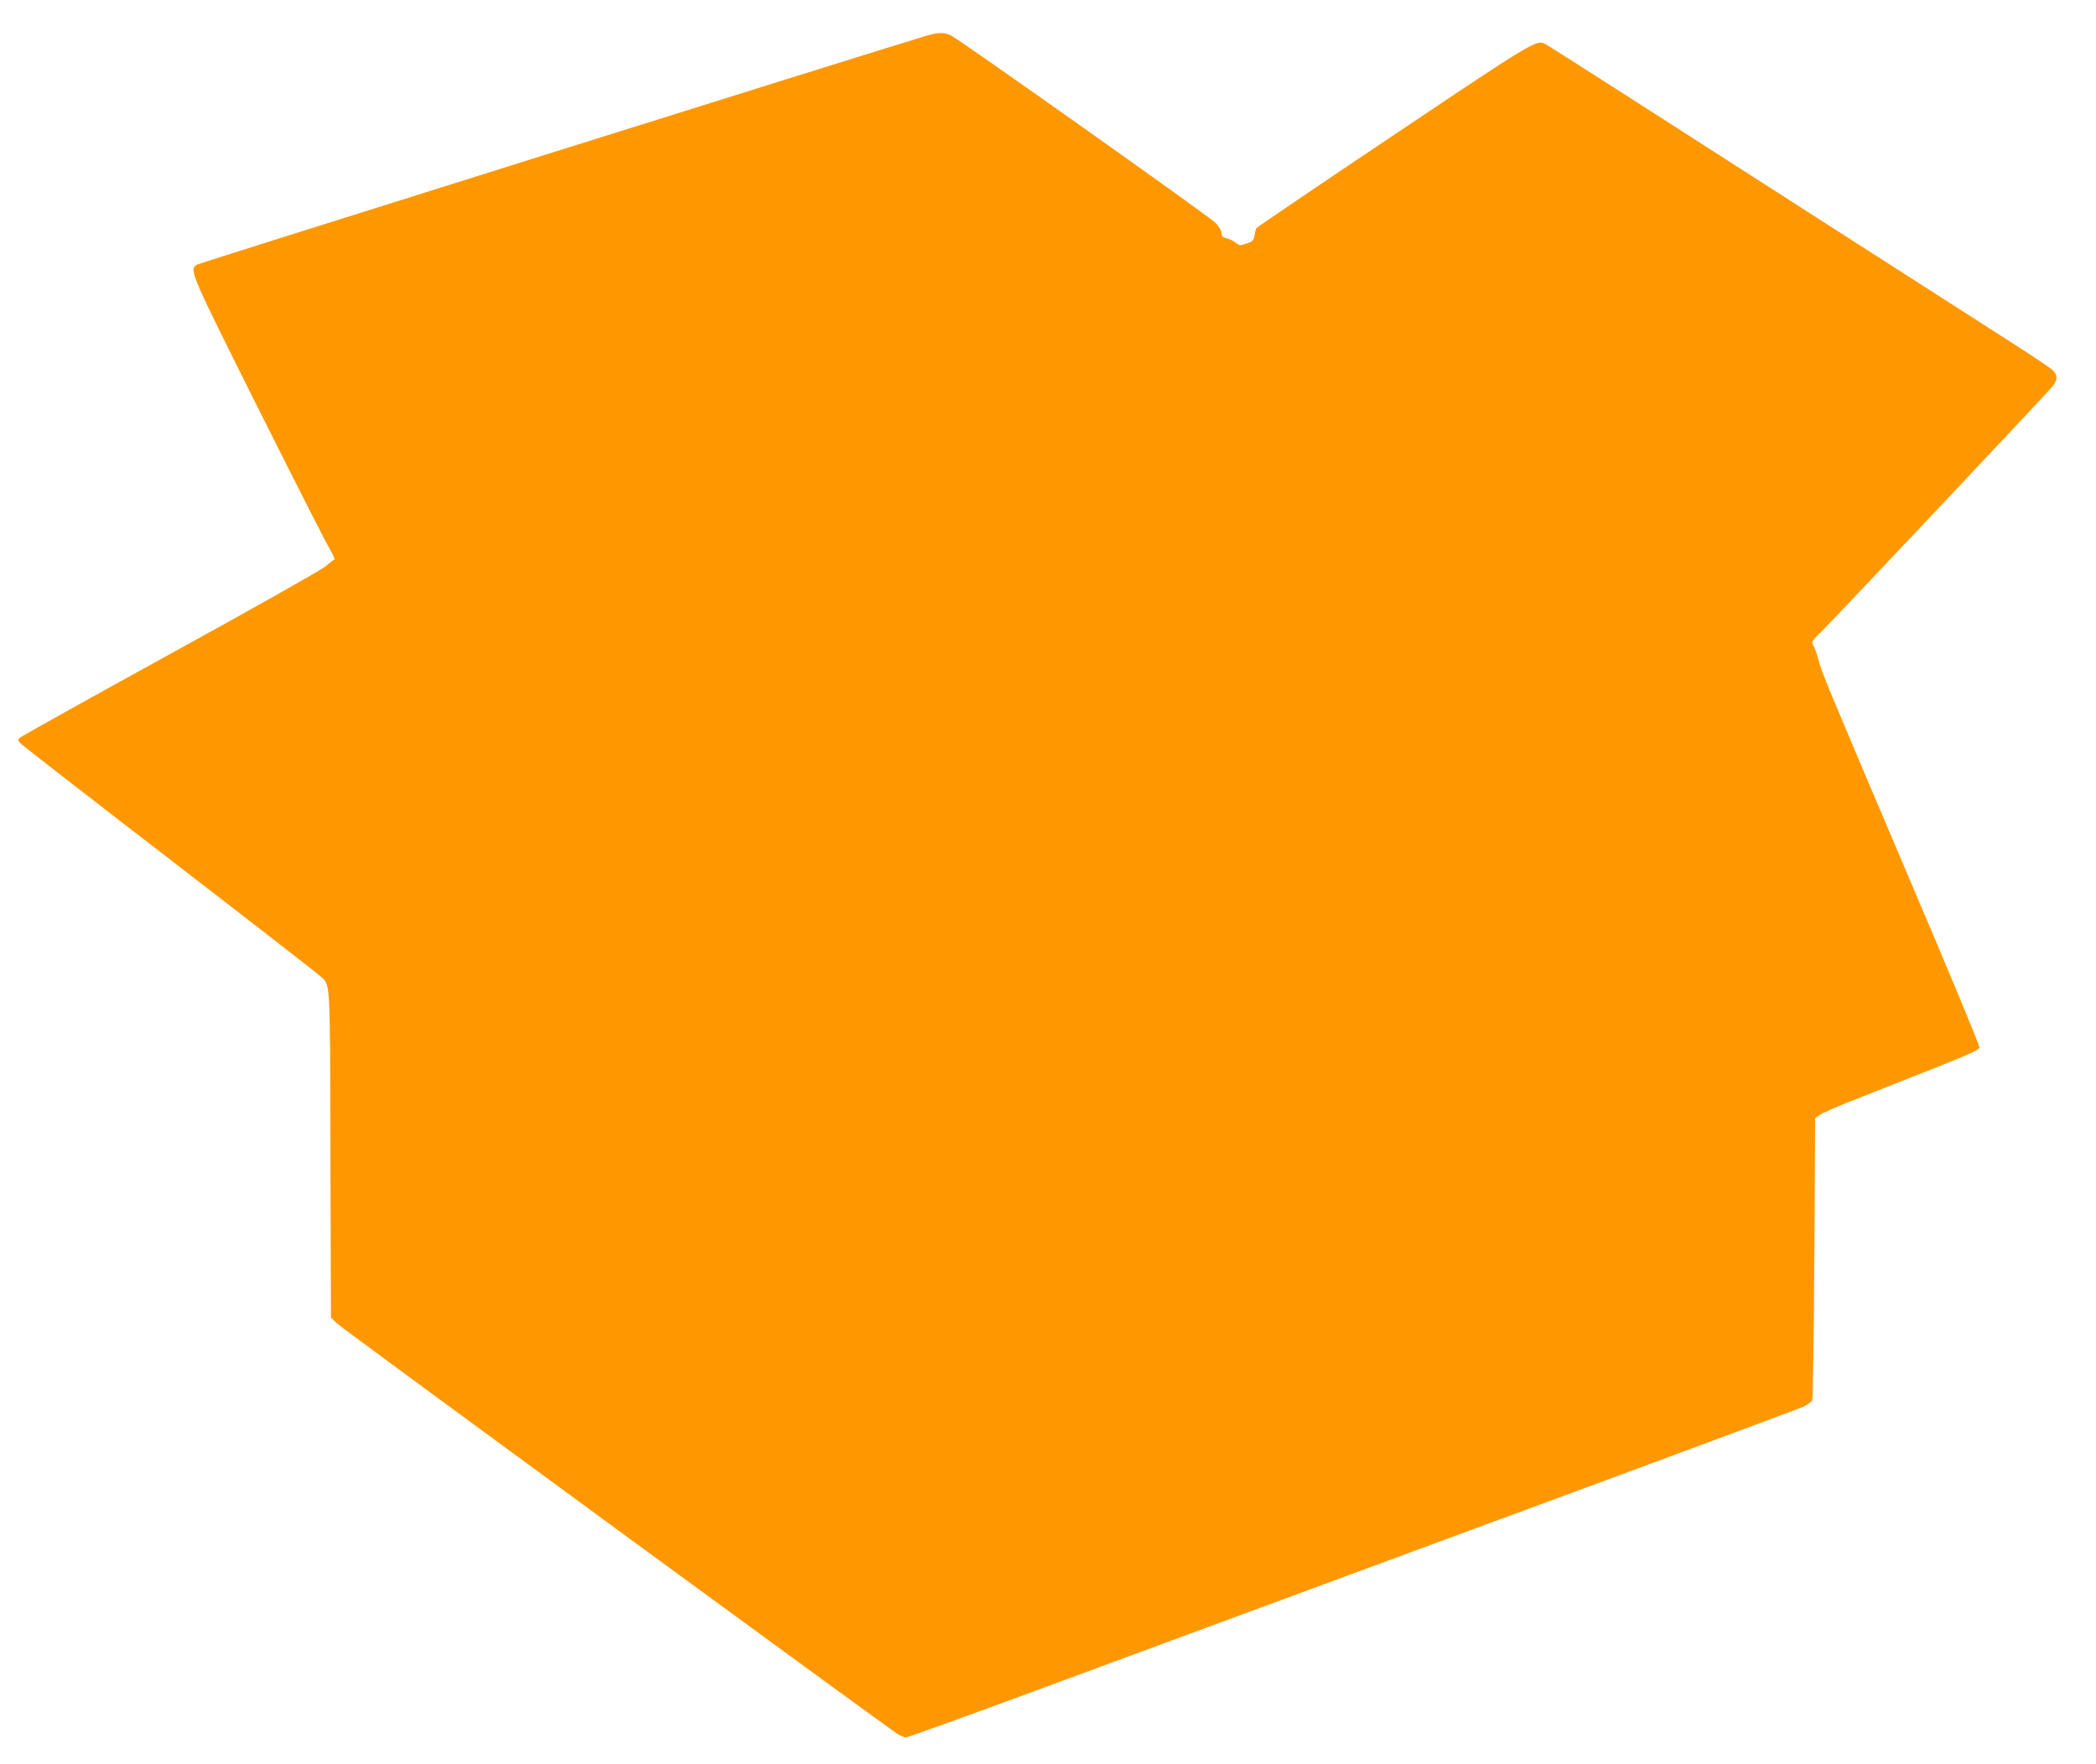
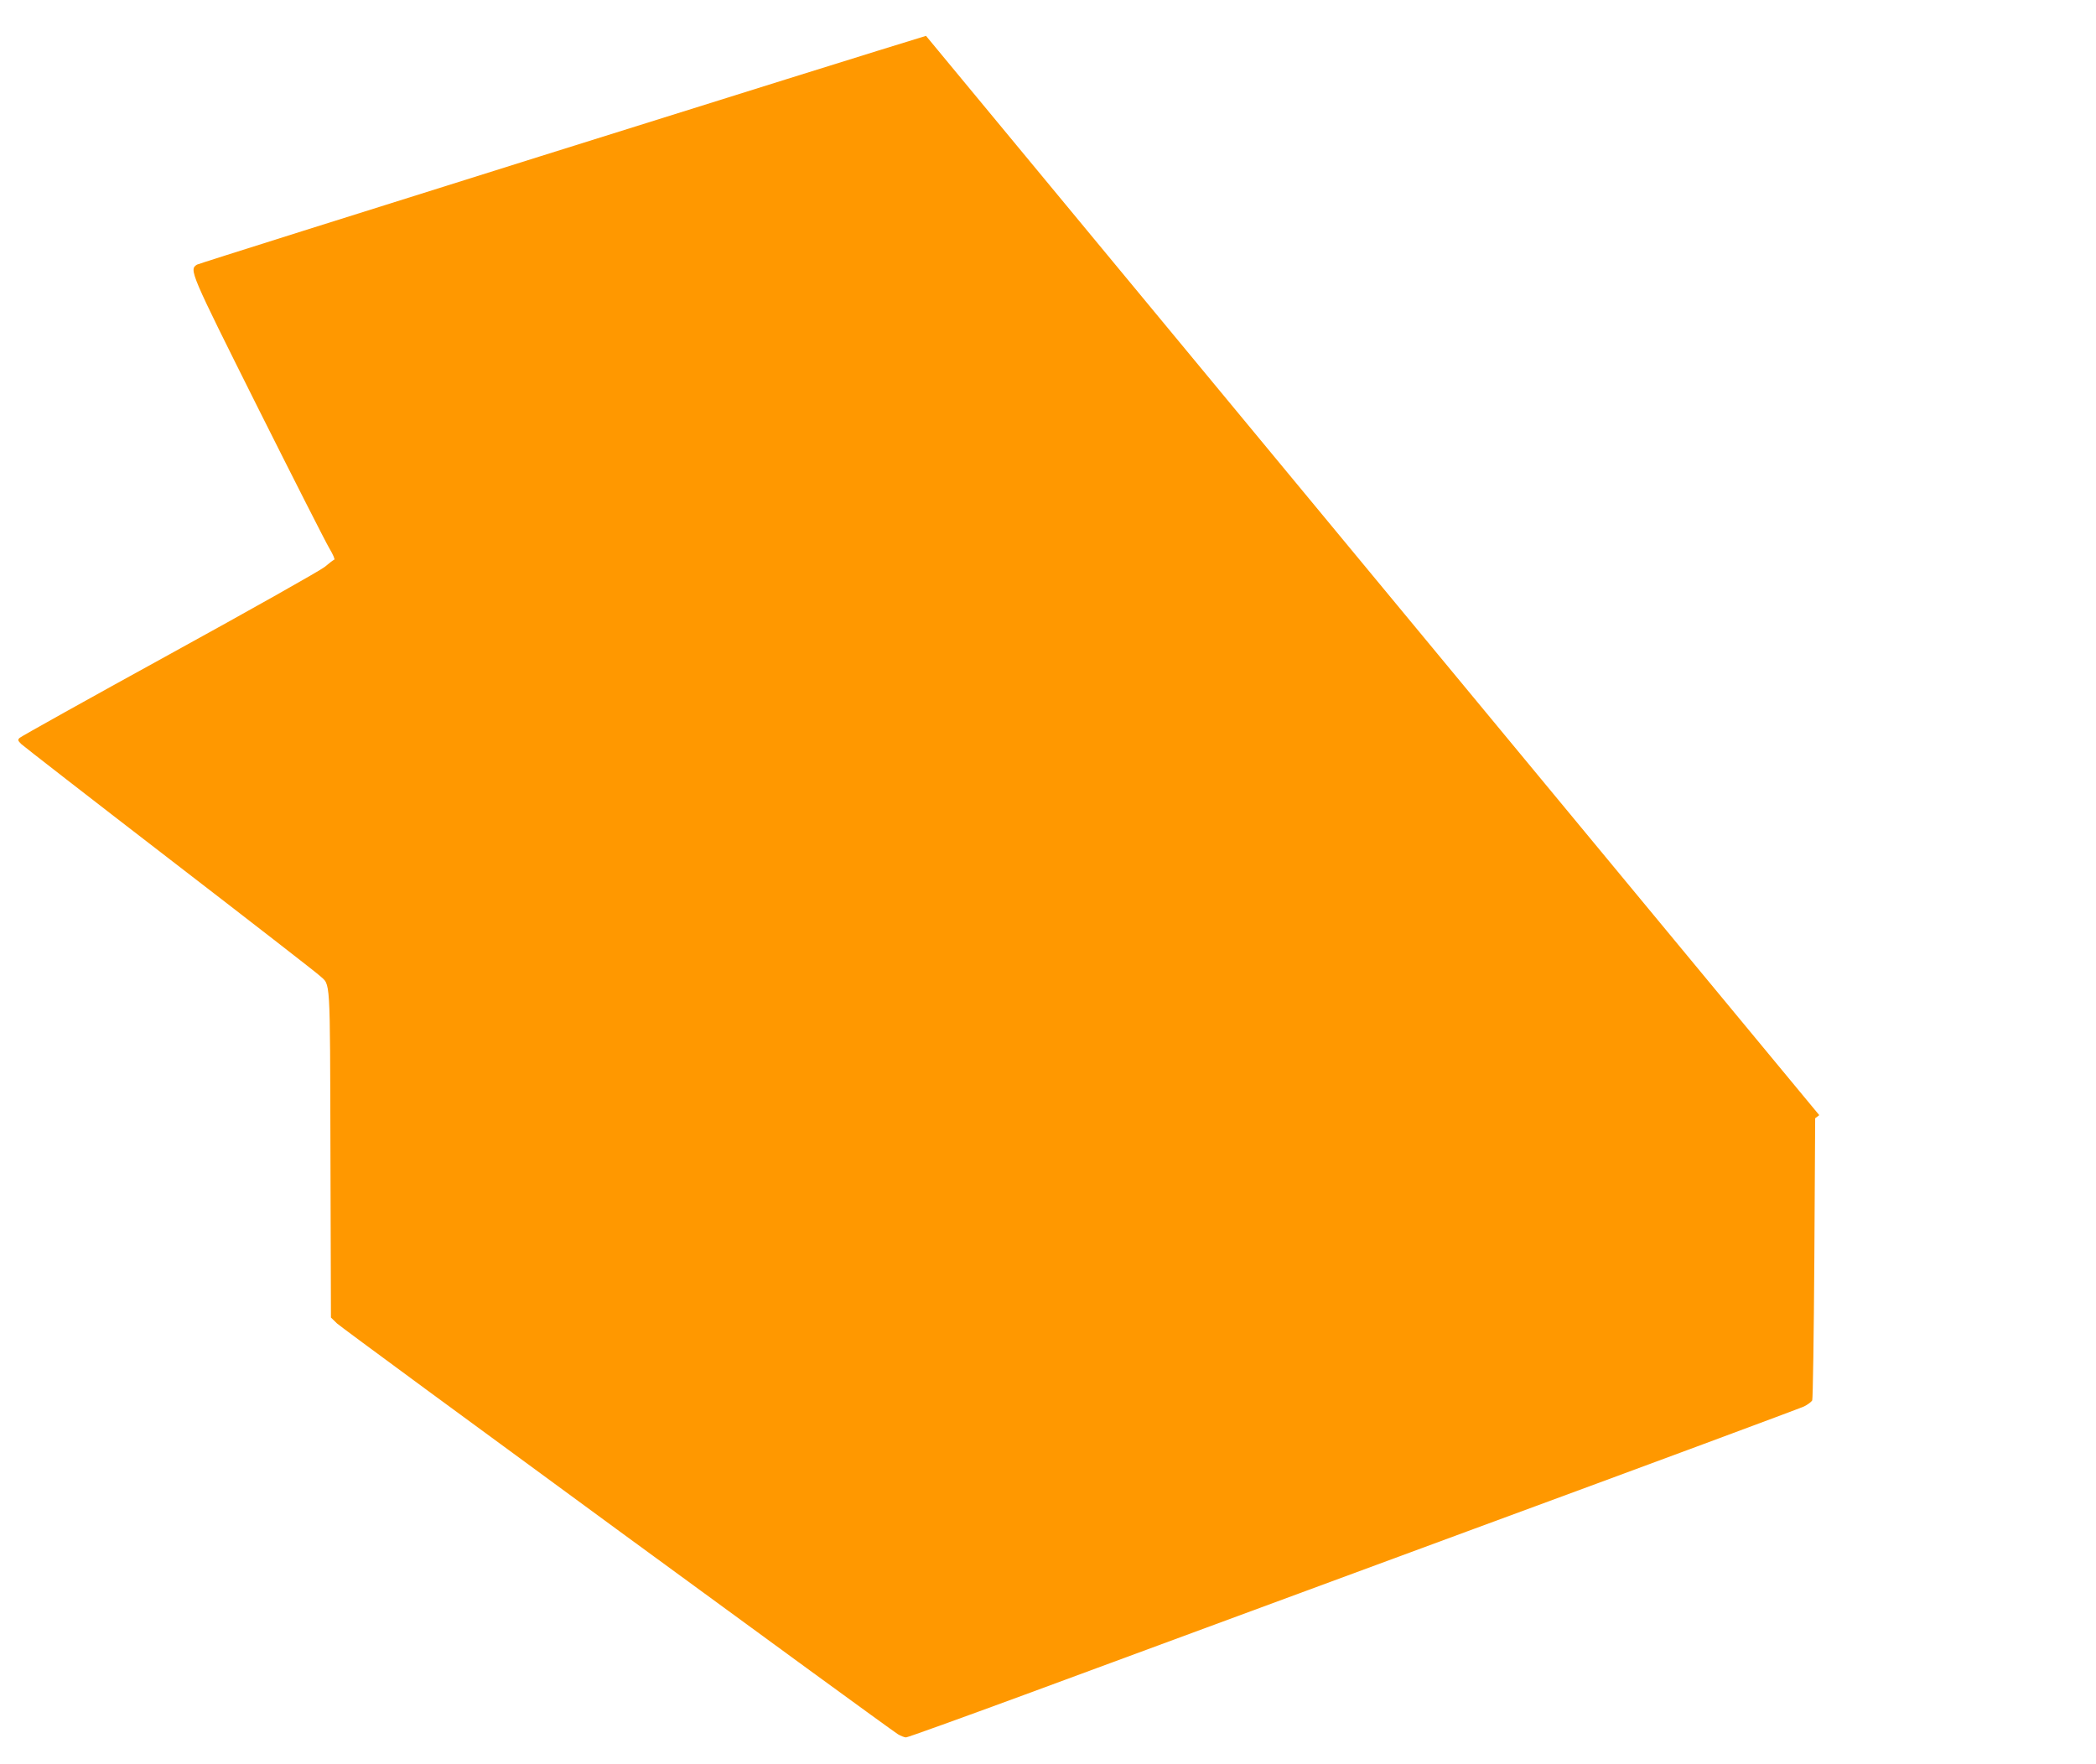
<svg xmlns="http://www.w3.org/2000/svg" version="1.0" width="1280pt" height="1077pt" viewBox="0 0 1280 1077" preserveAspectRatio="xMidYMid meet">
  <g transform="translate(0,1077) scale(0.1,-0.1)" fill="#ff9800" stroke="none">
-     <path d="M5655 10551 c-366 -110 -4436 -1387 -4452 -1397 -49 -31 -44 -42 372 -874 218 -435 414 -821 436 -858 22 -37 36 -68 30 -70 -6 -2 -32 -22 -58 -44 -27 -22 -453 -262 -948 -534 -495 -272 -907 -502 -915 -510 -13 -12 -11 -17 10 -38 14 -13 423 -331 910 -706 487 -375 898 -694 913 -709 66 -61 62 16 65 -1087 l3 -1000 37 -36 c35 -34 3361 -2469 3426 -2509 17 -10 39 -19 49 -19 10 0 334 117 720 259 386 143 1607 593 2712 1001 1106 407 2029 750 2052 761 22 11 45 28 50 37 4 9 10 401 13 870 l5 853 25 19 c14 11 124 59 245 106 701 276 730 288 733 309 1 11 -196 486 -439 1055 -502 1180 -523 1231 -545 1314 -8 33 -22 71 -30 84 -14 21 -12 26 59 95 75 74 1336 1412 1395 1480 39 46 41 75 5 109 -16 14 -140 97 -278 185 -137 88 -457 293 -710 455 -1609 1033 -2086 1338 -2106 1348 -55 30 -65 24 -928 -555 -457 -306 -834 -562 -838 -568 -4 -6 -9 -27 -12 -46 -5 -30 -12 -36 -48 -48 -40 -14 -45 -13 -68 6 -14 11 -39 23 -55 26 -23 5 -30 12 -30 31 0 15 -15 40 -37 63 -39 40 -1551 1111 -1613 1143 -42 22 -77 22 -155 -1z" />
+     <path d="M5655 10551 c-366 -110 -4436 -1387 -4452 -1397 -49 -31 -44 -42 372 -874 218 -435 414 -821 436 -858 22 -37 36 -68 30 -70 -6 -2 -32 -22 -58 -44 -27 -22 -453 -262 -948 -534 -495 -272 -907 -502 -915 -510 -13 -12 -11 -17 10 -38 14 -13 423 -331 910 -706 487 -375 898 -694 913 -709 66 -61 62 16 65 -1087 l3 -1000 37 -36 c35 -34 3361 -2469 3426 -2509 17 -10 39 -19 49 -19 10 0 334 117 720 259 386 143 1607 593 2712 1001 1106 407 2029 750 2052 761 22 11 45 28 50 37 4 9 10 401 13 870 l5 853 25 19 z" />
  </g>
</svg>